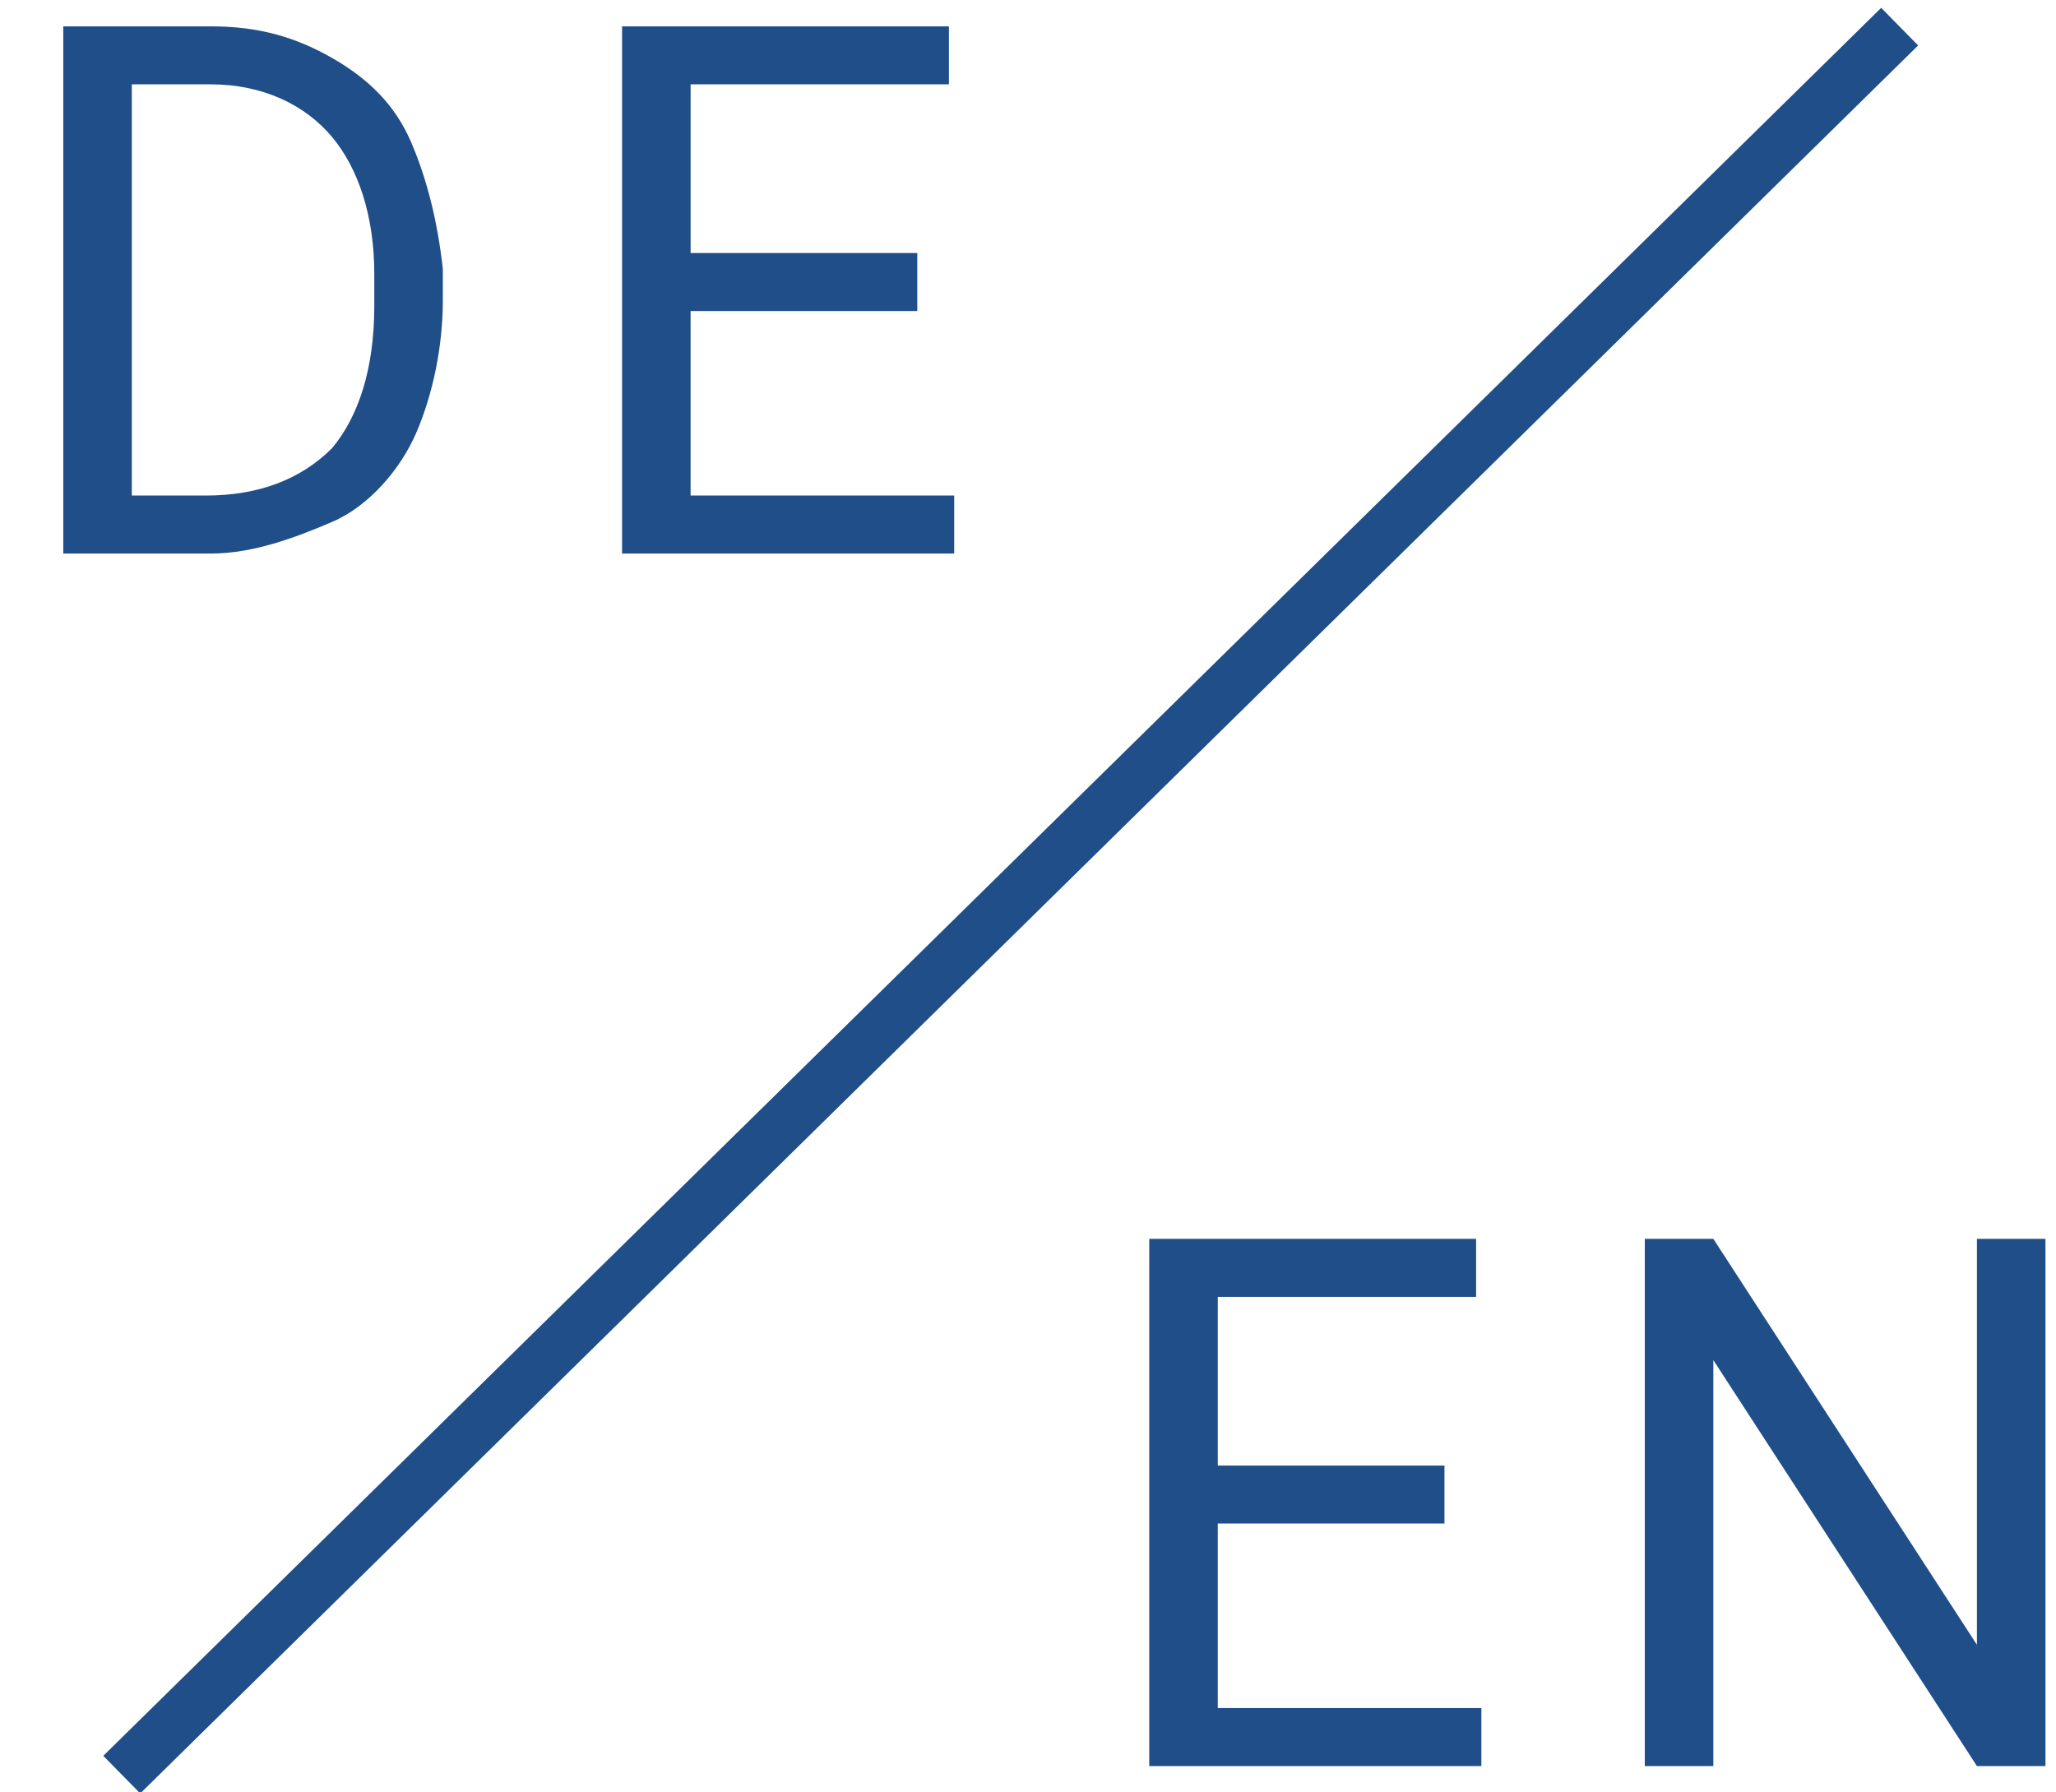
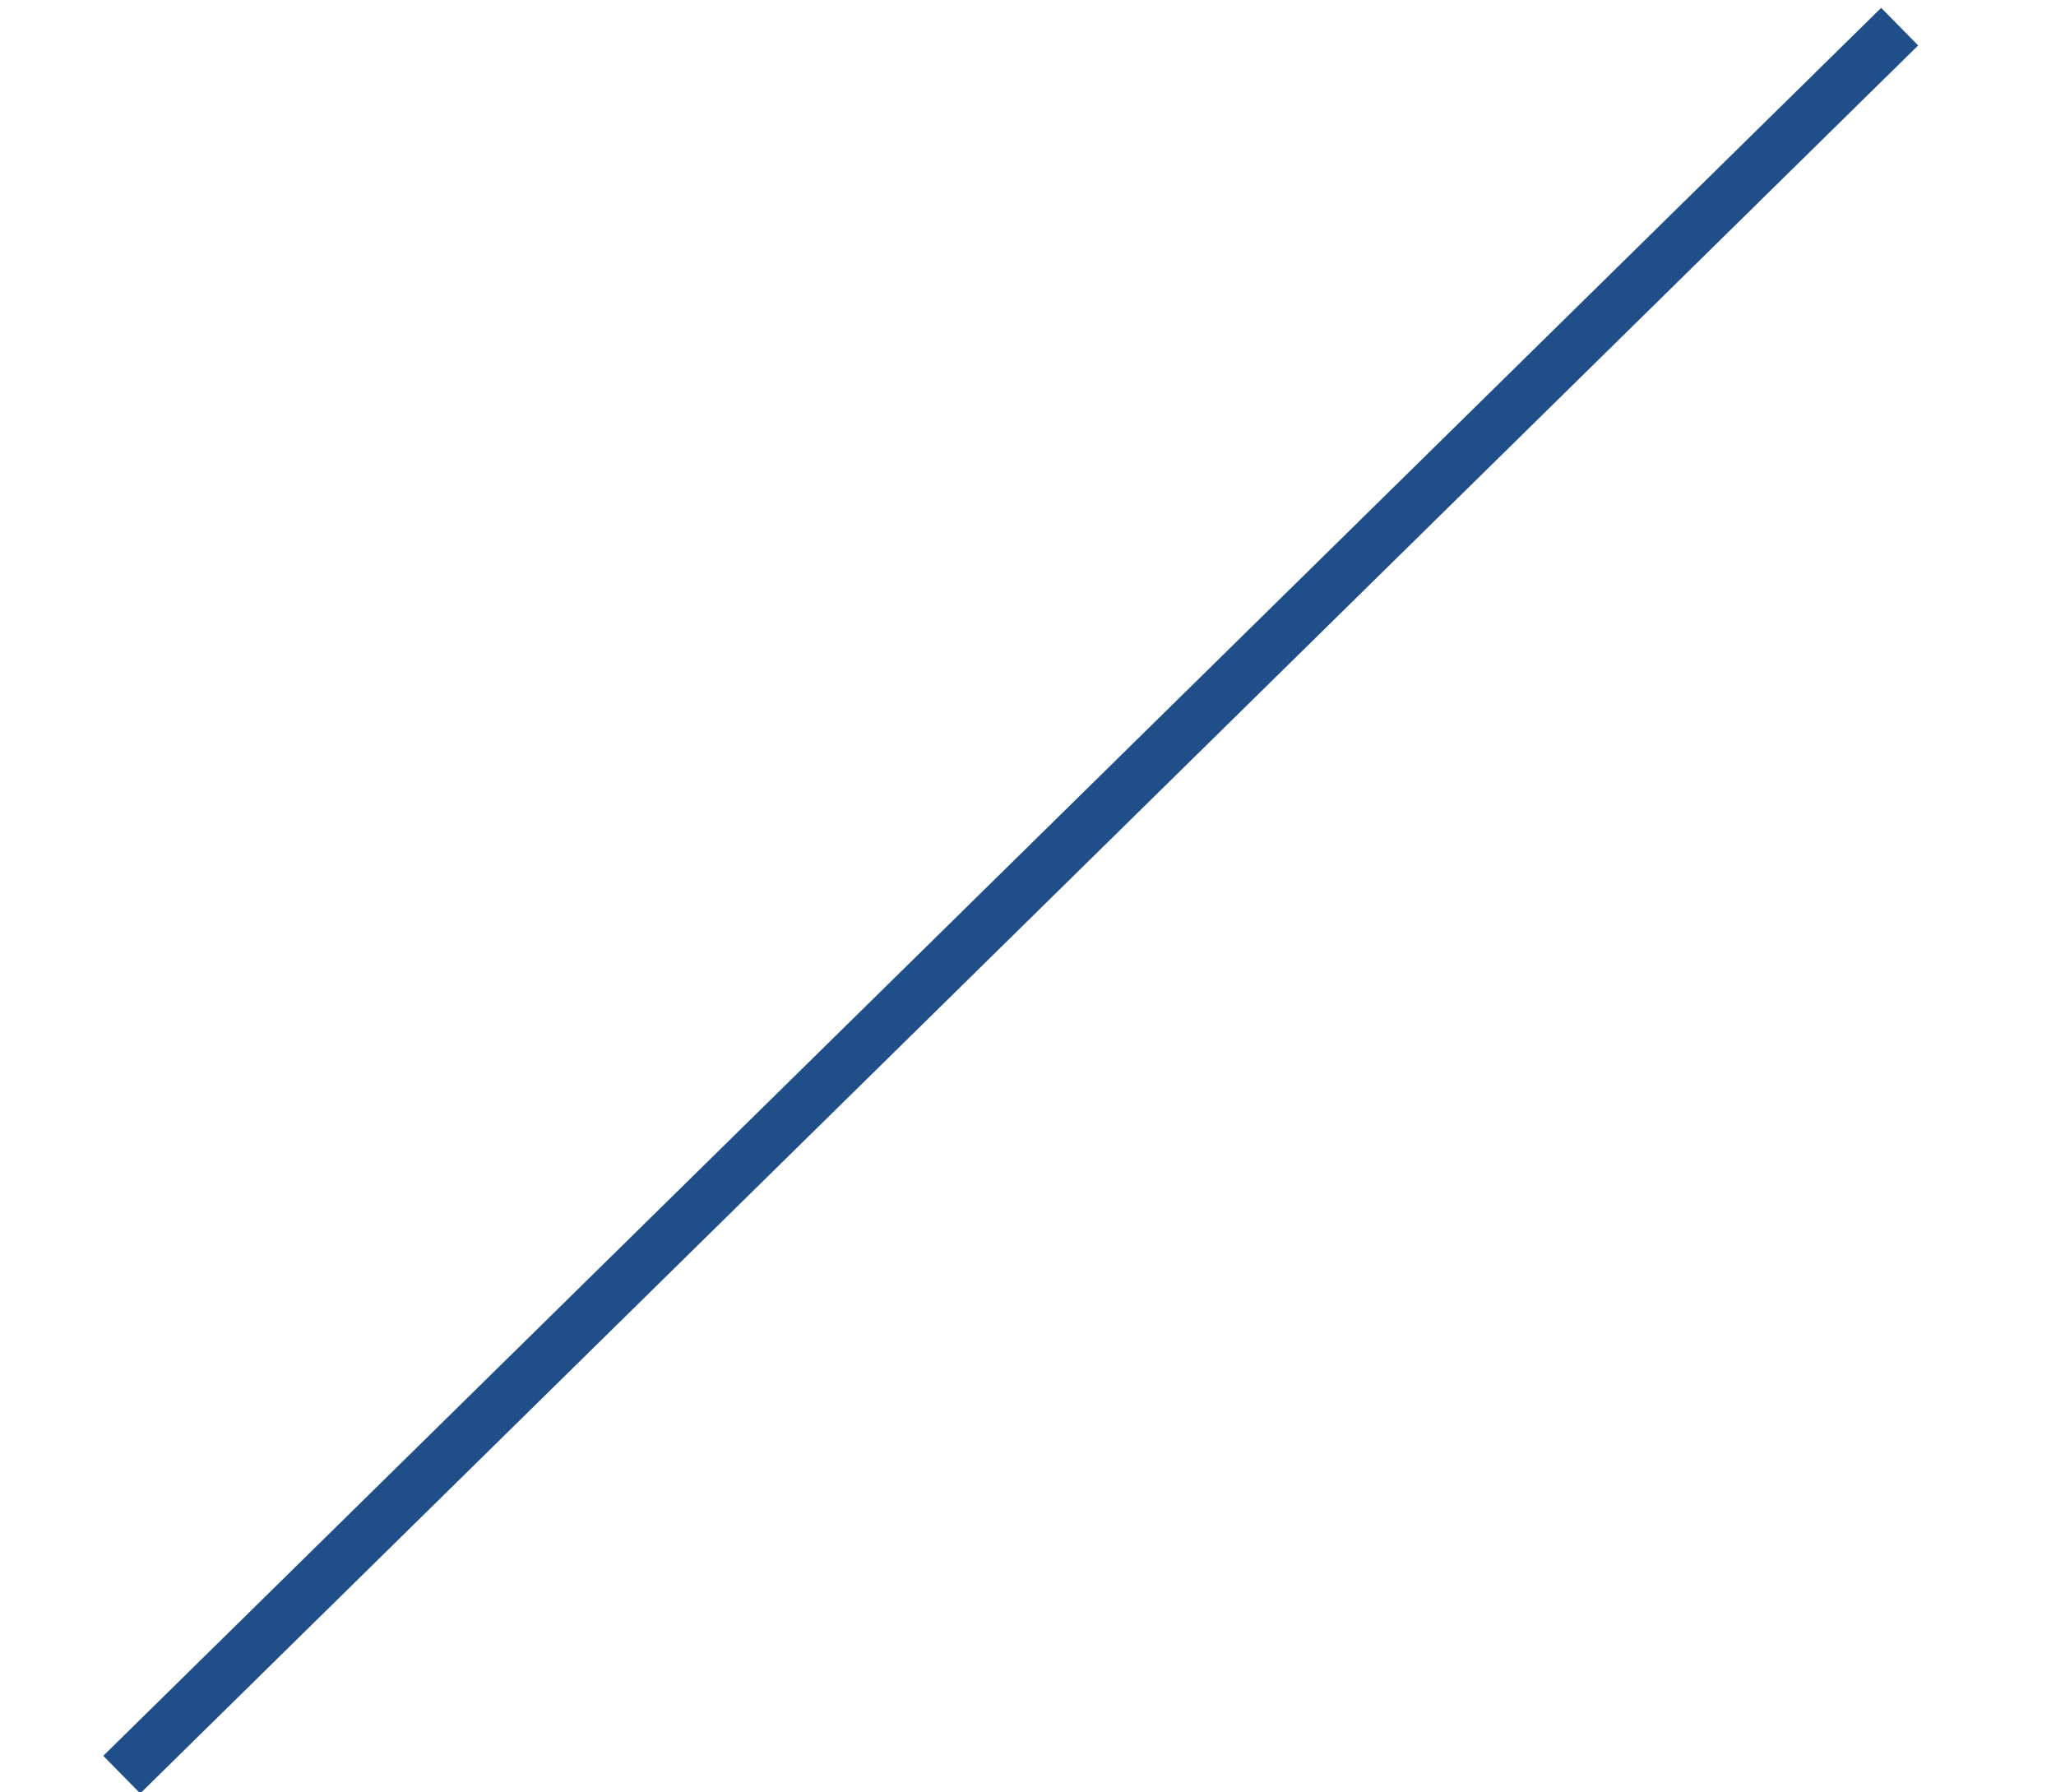
<svg xmlns="http://www.w3.org/2000/svg" version="1.1" id="Ebene_1" x="0px" y="0px" viewBox="0 0 39 34" style="enable-background:new 0 0 39 34;" xml:space="preserve">
  <style type="text/css">
	.st0{fill:#1F4E88;}
</style>
  <g>
-     <path class="st0" d="M27.4,28.9h-4.3v3.5h5v1.1h-6.3v-10H28v1.1h-4.9v3.2h4.3C27.4,27.8,27.4,28.9,27.4,28.9z" />
-     <path class="st0" d="M38.8,33.5h-1.3l-5-7.7v7.7h-1.3v-10h1.3l5,7.7v-7.7h1.3V33.5z" />
-   </g>
+     </g>
  <g>
-     <path class="st0" d="M1.2,10.5v-10H4c0.9,0,1.6,0.2,2.3,0.6S7.5,2,7.8,2.7s0.5,1.5,0.6,2.4v0.6c0,0.9-0.2,1.8-0.5,2.5   S7,9.6,6.3,9.9S4.8,10.5,4,10.5H1.2z M2.5,1.6v7.8h1.4c1,0,1.8-0.3,2.4-0.9C6.8,7.9,7.1,7,7.1,5.8V5.2c0-1.1-0.3-2-0.8-2.6   S5,1.6,4,1.6H2.5z" />
-     <path class="st0" d="M17.4,5.9h-4.3v3.5h5v1.1h-6.3v-10H18v1.1h-4.9v3.2h4.3C17.4,4.8,17.4,5.9,17.4,5.9z" />
-   </g>
+     </g>
  <rect x="-4.5" y="16.6" transform="matrix(0.713 -0.701 0.701 0.713 -6.469 18.316)" class="st0" width="47.3" height="1" />
</svg>